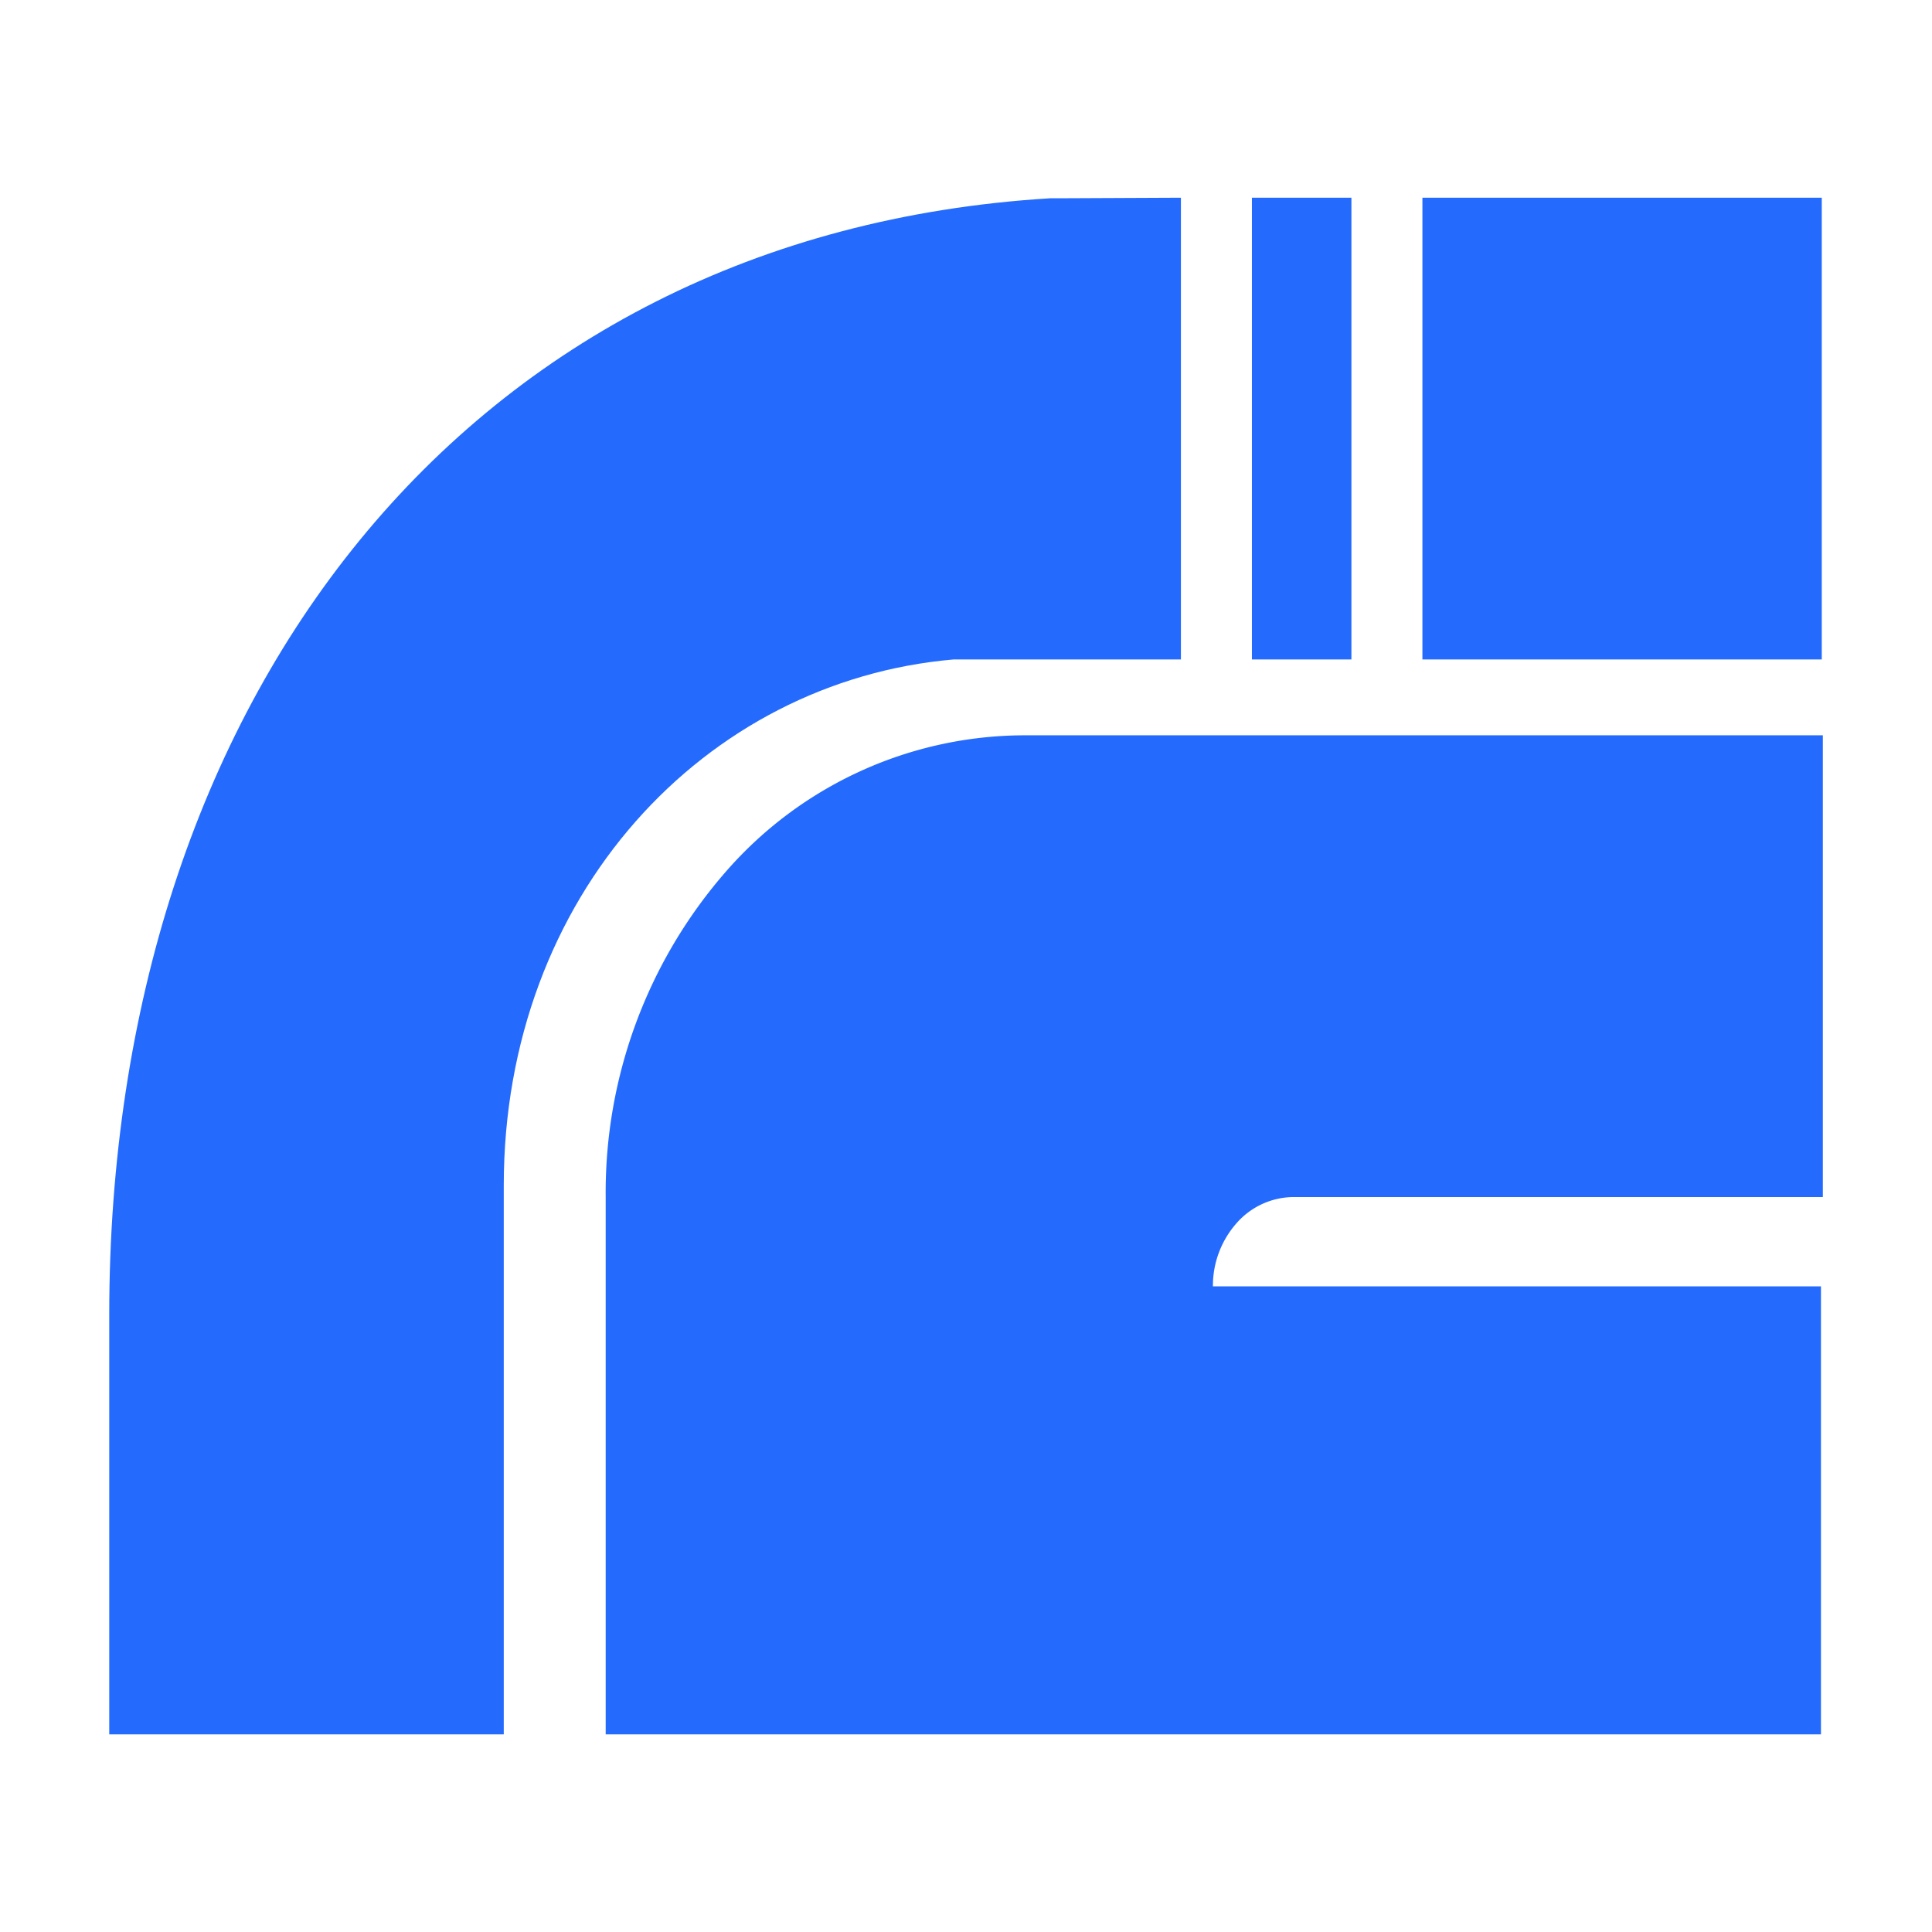
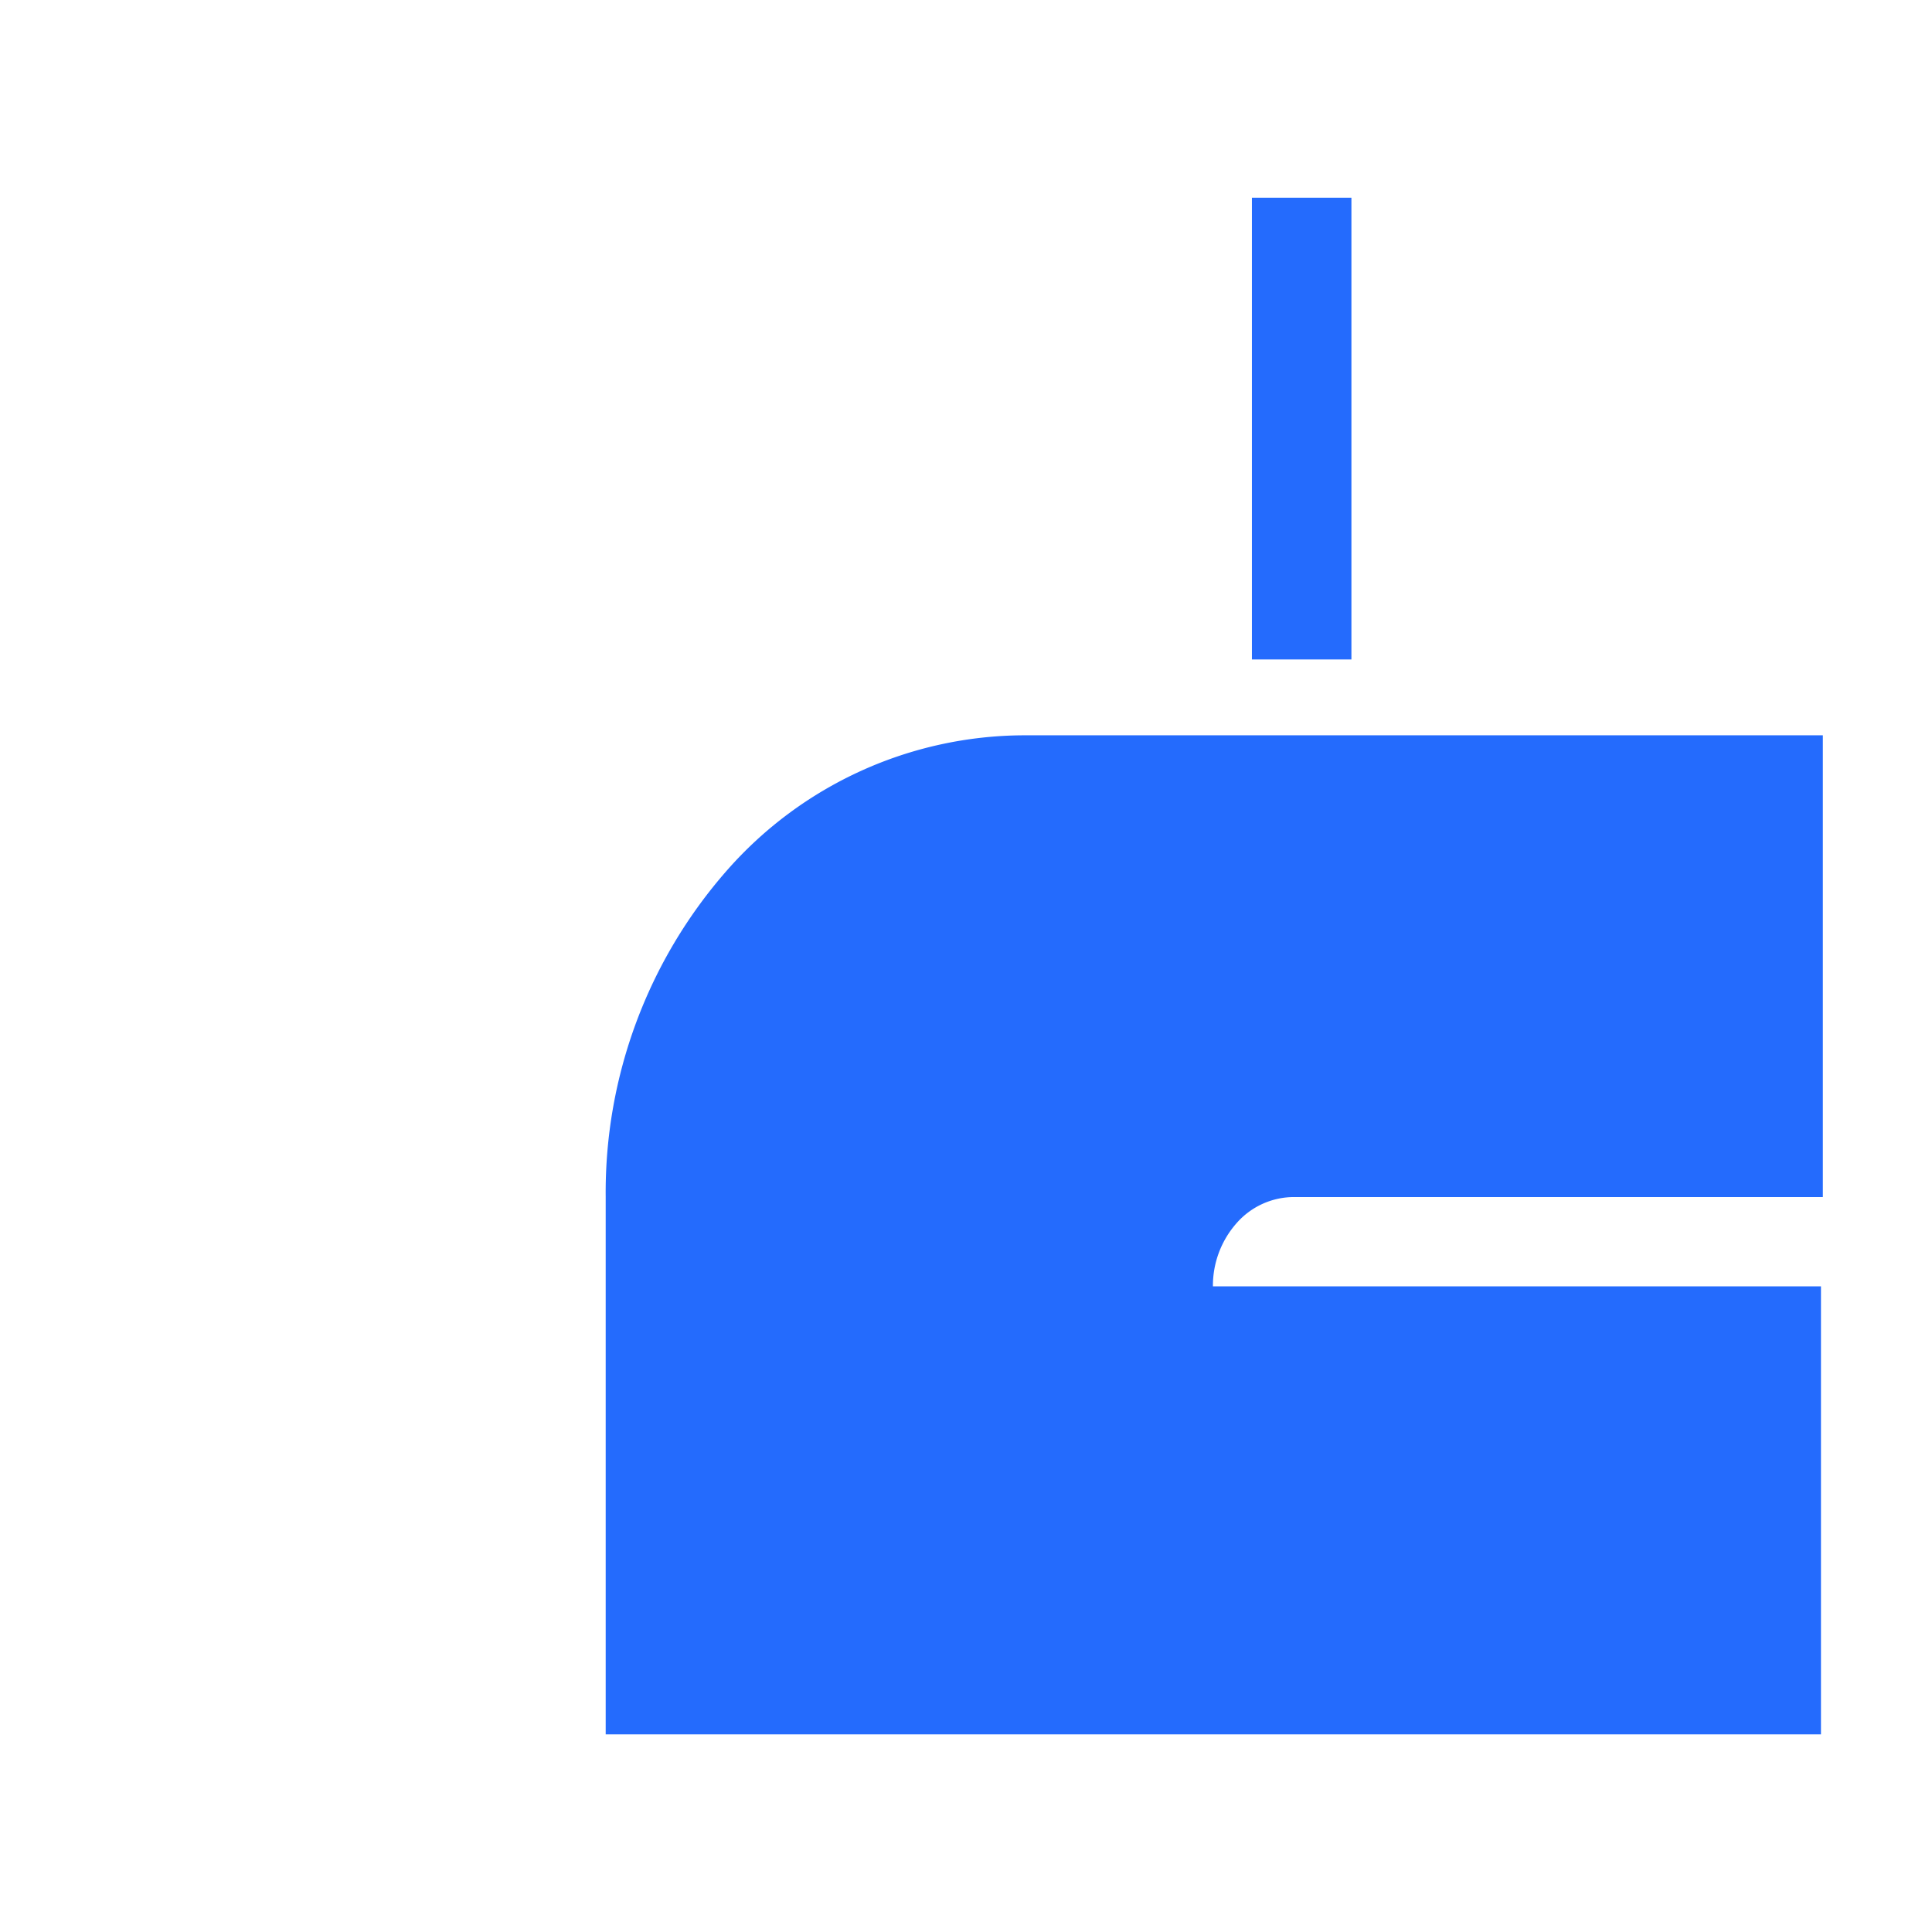
<svg xmlns="http://www.w3.org/2000/svg" xmlns:ns1="http://sodipodi.sourceforge.net/DTD/sodipodi-0.dtd" xmlns:ns2="http://www.inkscape.org/namespaces/inkscape" fill="none" viewBox="0 0 128 128" version="1.1" id="svg1" ns1:docname="favicon.svg" ns2:export-filename="favicon.svg" ns2:export-xdpi="96" ns2:export-ydpi="96" ns2:version="1.4.2 (2aeb623e1d, 2025-05-12)">
  <defs id="defs1" />
  <ns1:namedview id="namedview1" pagecolor="#505050" bordercolor="#ffffff" borderopacity="1" ns2:showpageshadow="0" ns2:pageopacity="0" ns2:pagecheckerboard="1" ns2:deskcolor="#505050" showgrid="false" ns2:zoom="6.2734375" ns2:cx="64" ns2:cy="73.24533" ns2:window-width="1920" ns2:window-height="1011" ns2:window-x="0" ns2:window-y="0" ns2:window-maximized="1" ns2:current-layer="svg1" />
  <style id="style1">
        path { fill: #000; }
        @media (prefers-color-scheme: dark) {
            path { fill: #FFF; }
        }
    </style>
  <g id="g1" transform="matrix(1.116,0,0,1.116,-7.421,-7.421)">
-     <path class="cls-2" d="M 76.756,18.387 V 45.8 H 63.25 C 48.514,47.077 36.556,59.785 36.556,77.028 V 109.613 H 13.135 V 84.691 c 0,-36.369 21.042,-64.148 55.878,-66.272 h 0.718 z" id="path5" style="fill:#246bfd;stroke-width:1.597" />
-     <rect class="cls-2" x="91.093" y="18.387" width="23.708" height="27.412" id="rect5" style="fill:#246bfd;stroke-width:1.597" />
    <rect class="cls-2" x="80.971" y="18.387" width="5.907" height="27.412" id="rect6" style="fill:#246bfd;stroke-width:1.597" />
    <path class="cls-2" d="m 80.061,79.263 a 5.604,5.604 0 0 0 -1.405,3.752 H 114.753 V 109.613 H 42.607 V 77.682 A 28.961,28.961 0 0 1 49.839,58.284 23.565,23.565 0 0 1 67.401,50.302 H 114.865 V 77.714 H 83.494 a 4.534,4.534 0 0 0 -3.433,1.549 z" id="path6" style="fill:#246bfd;stroke-width:1.597" />
  </g>
</svg>